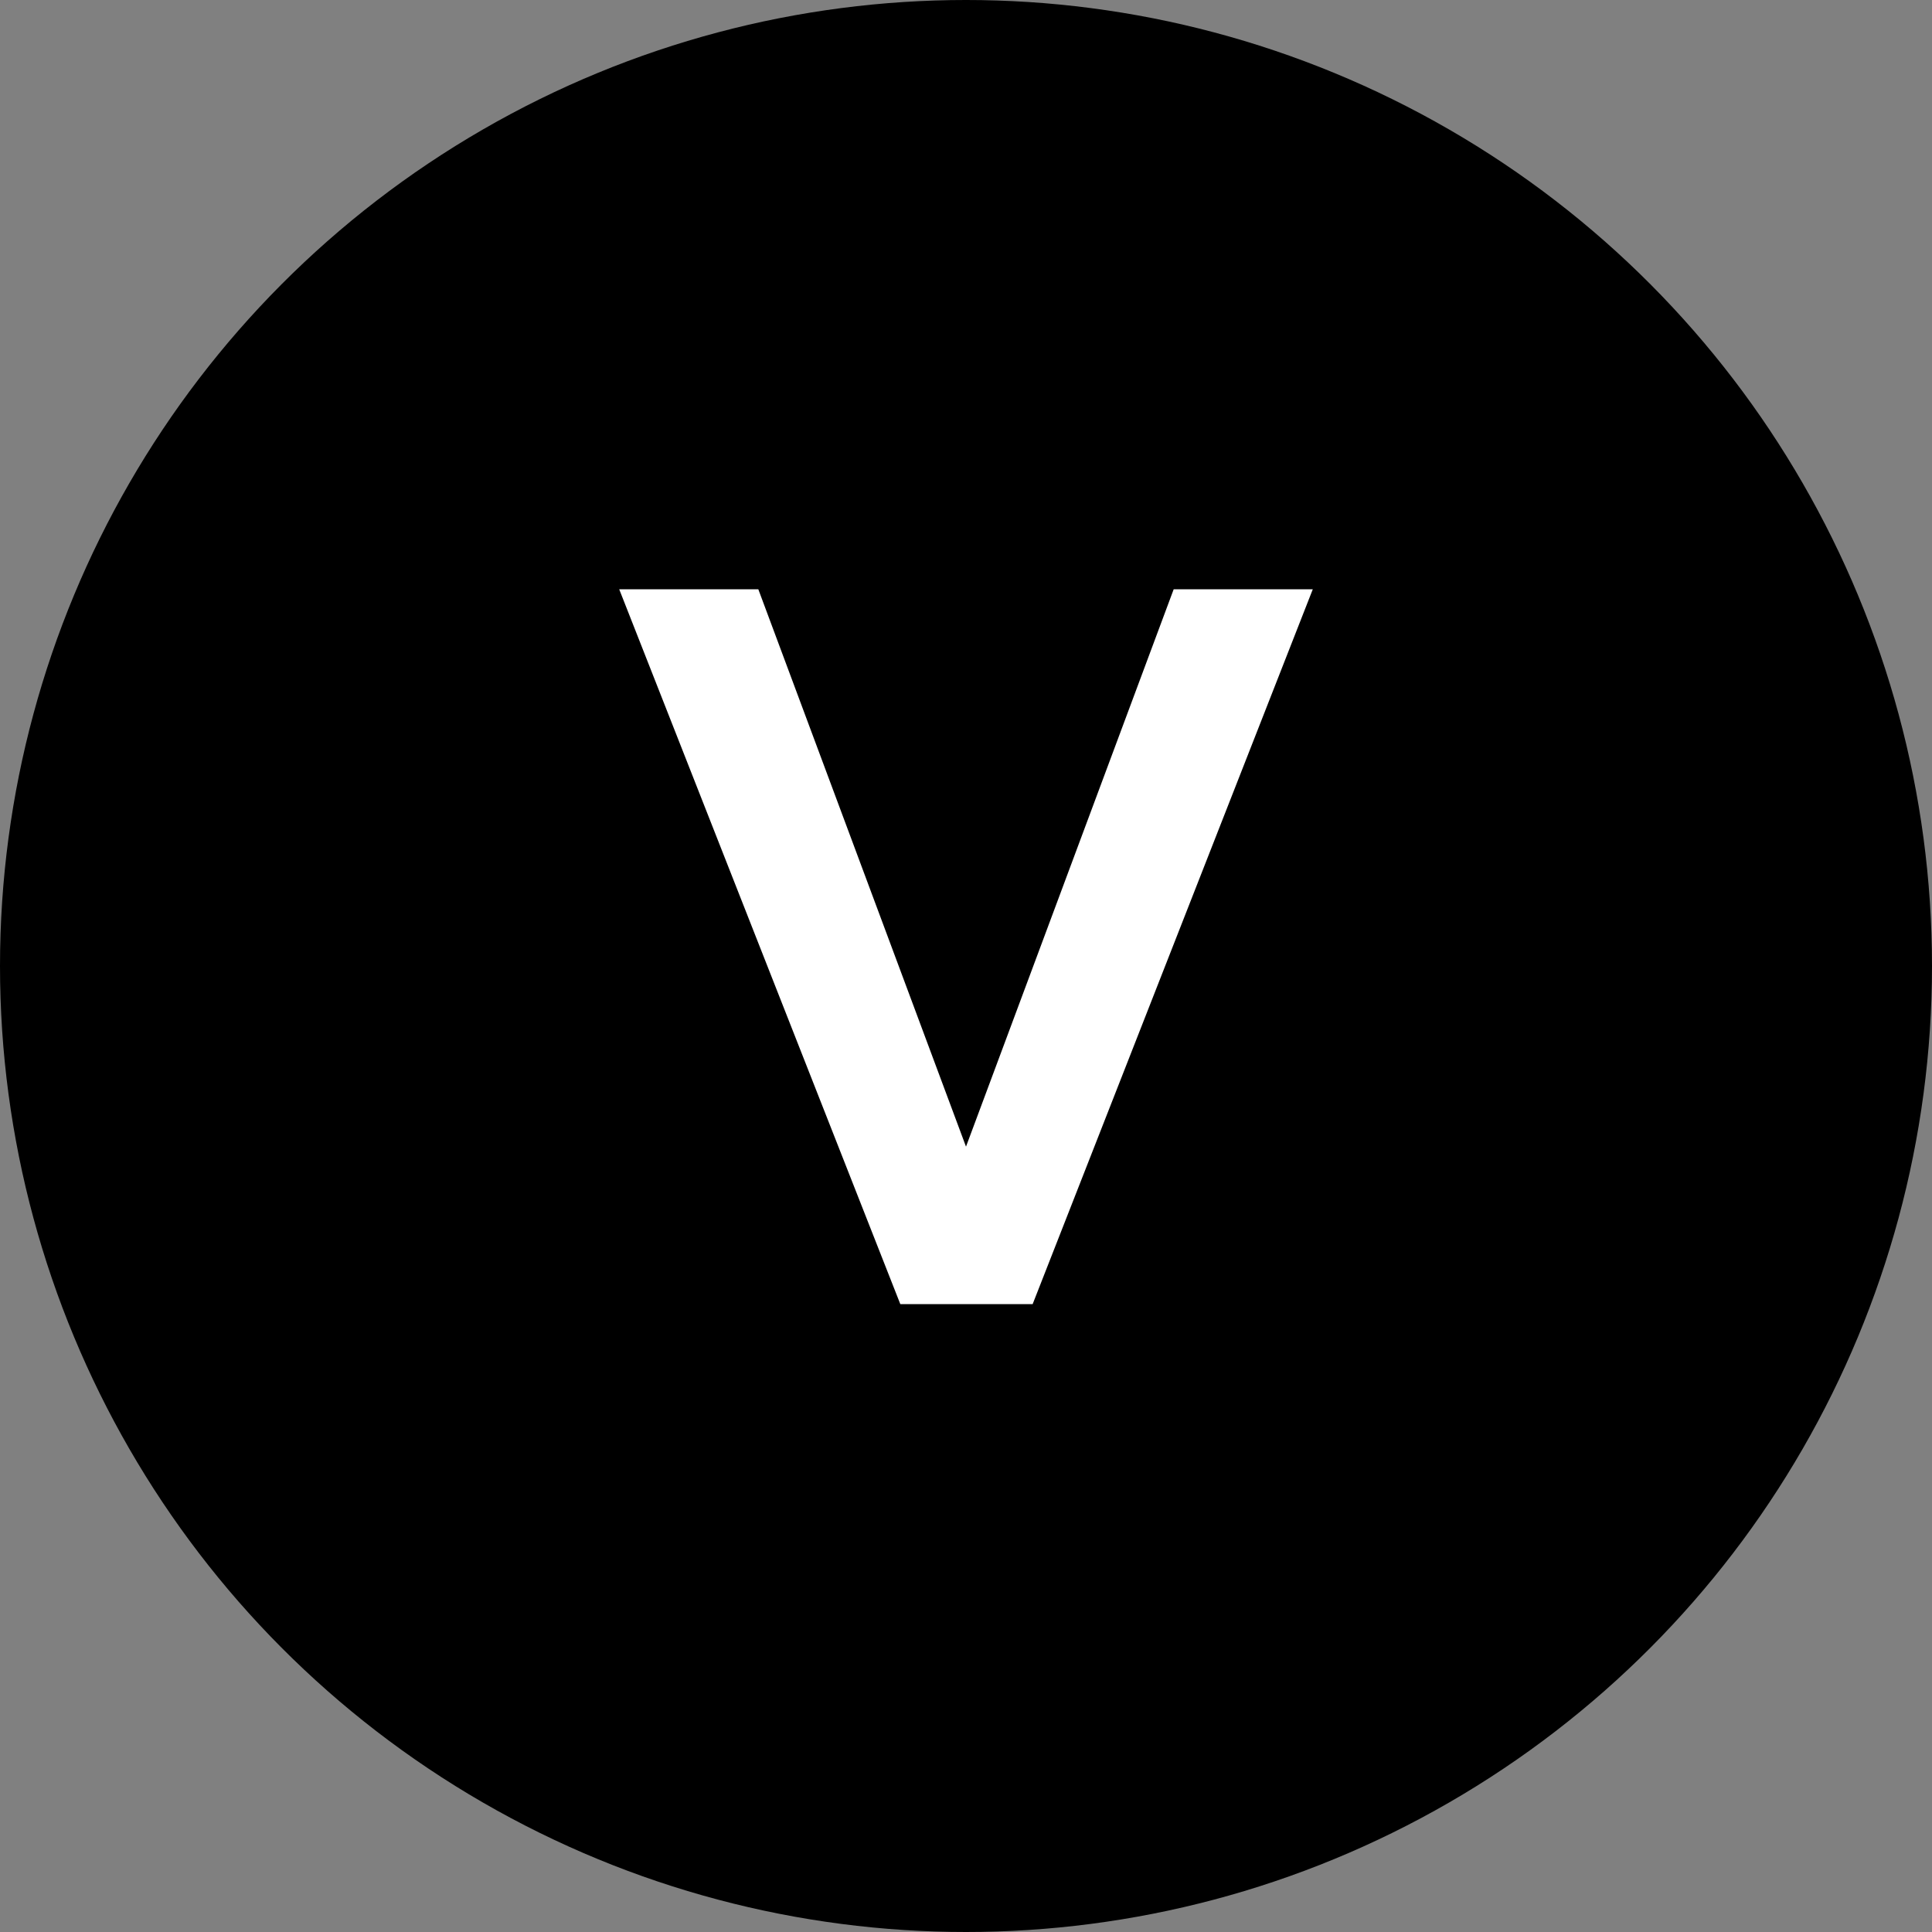
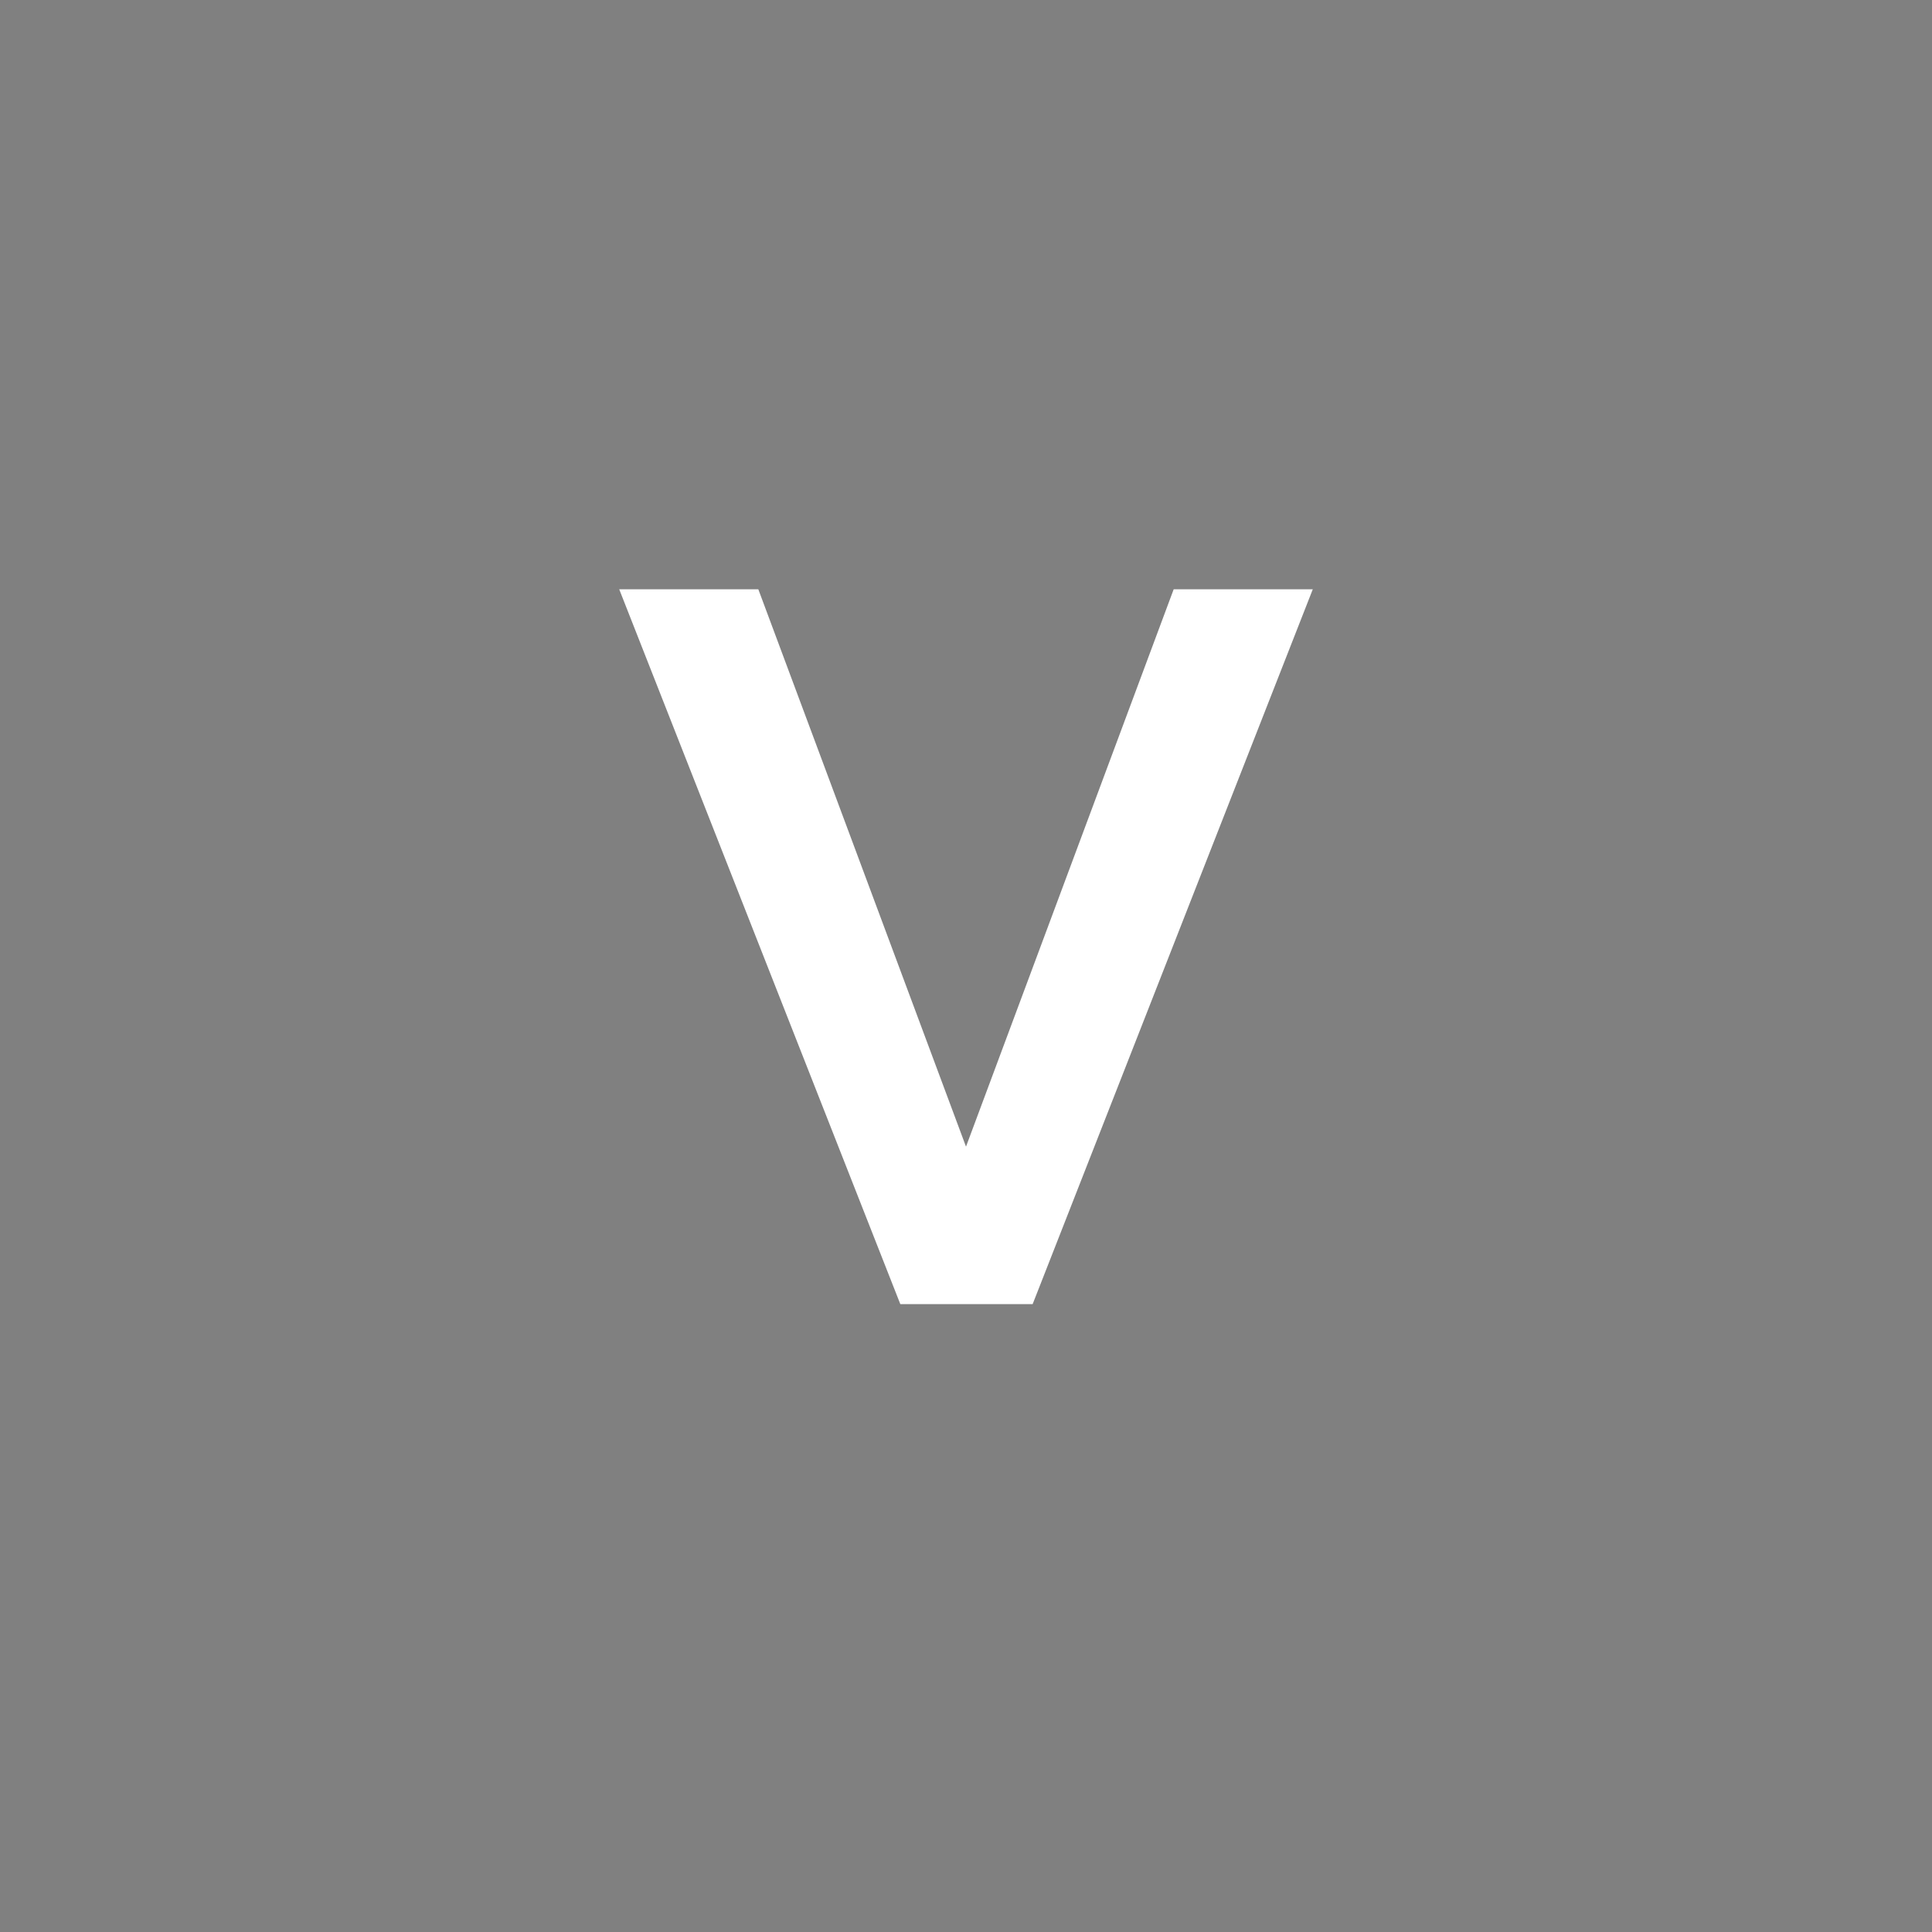
<svg xmlns="http://www.w3.org/2000/svg" width="40px" height="40px" viewBox="0 0 40 40" version="1.1">
  <rect x="0" y="0" width="40" height="40" fill="#808080" stroke="none" />
  <title>ic_allergens_vegetarianvegan</title>
  <desc>Created with Sketch.</desc>
  <defs />
  <g id="Styleguide/Icons" stroke="none" stroke-width="1" fill="none" fill-rule="evenodd">
    <g id="ic_allergens_vegetarianvegan">
-       <circle id="Oval-3" fill="#000000" cx="20" cy="20" r="20" />
      <polygon id="V" fill="#FFFFFF" points="21.38 27 27.18 12.2 24.3 12.2 20 23.74 15.7 12.2 12.82 12.2 18.64 27" />
    </g>
  </g>
</svg>